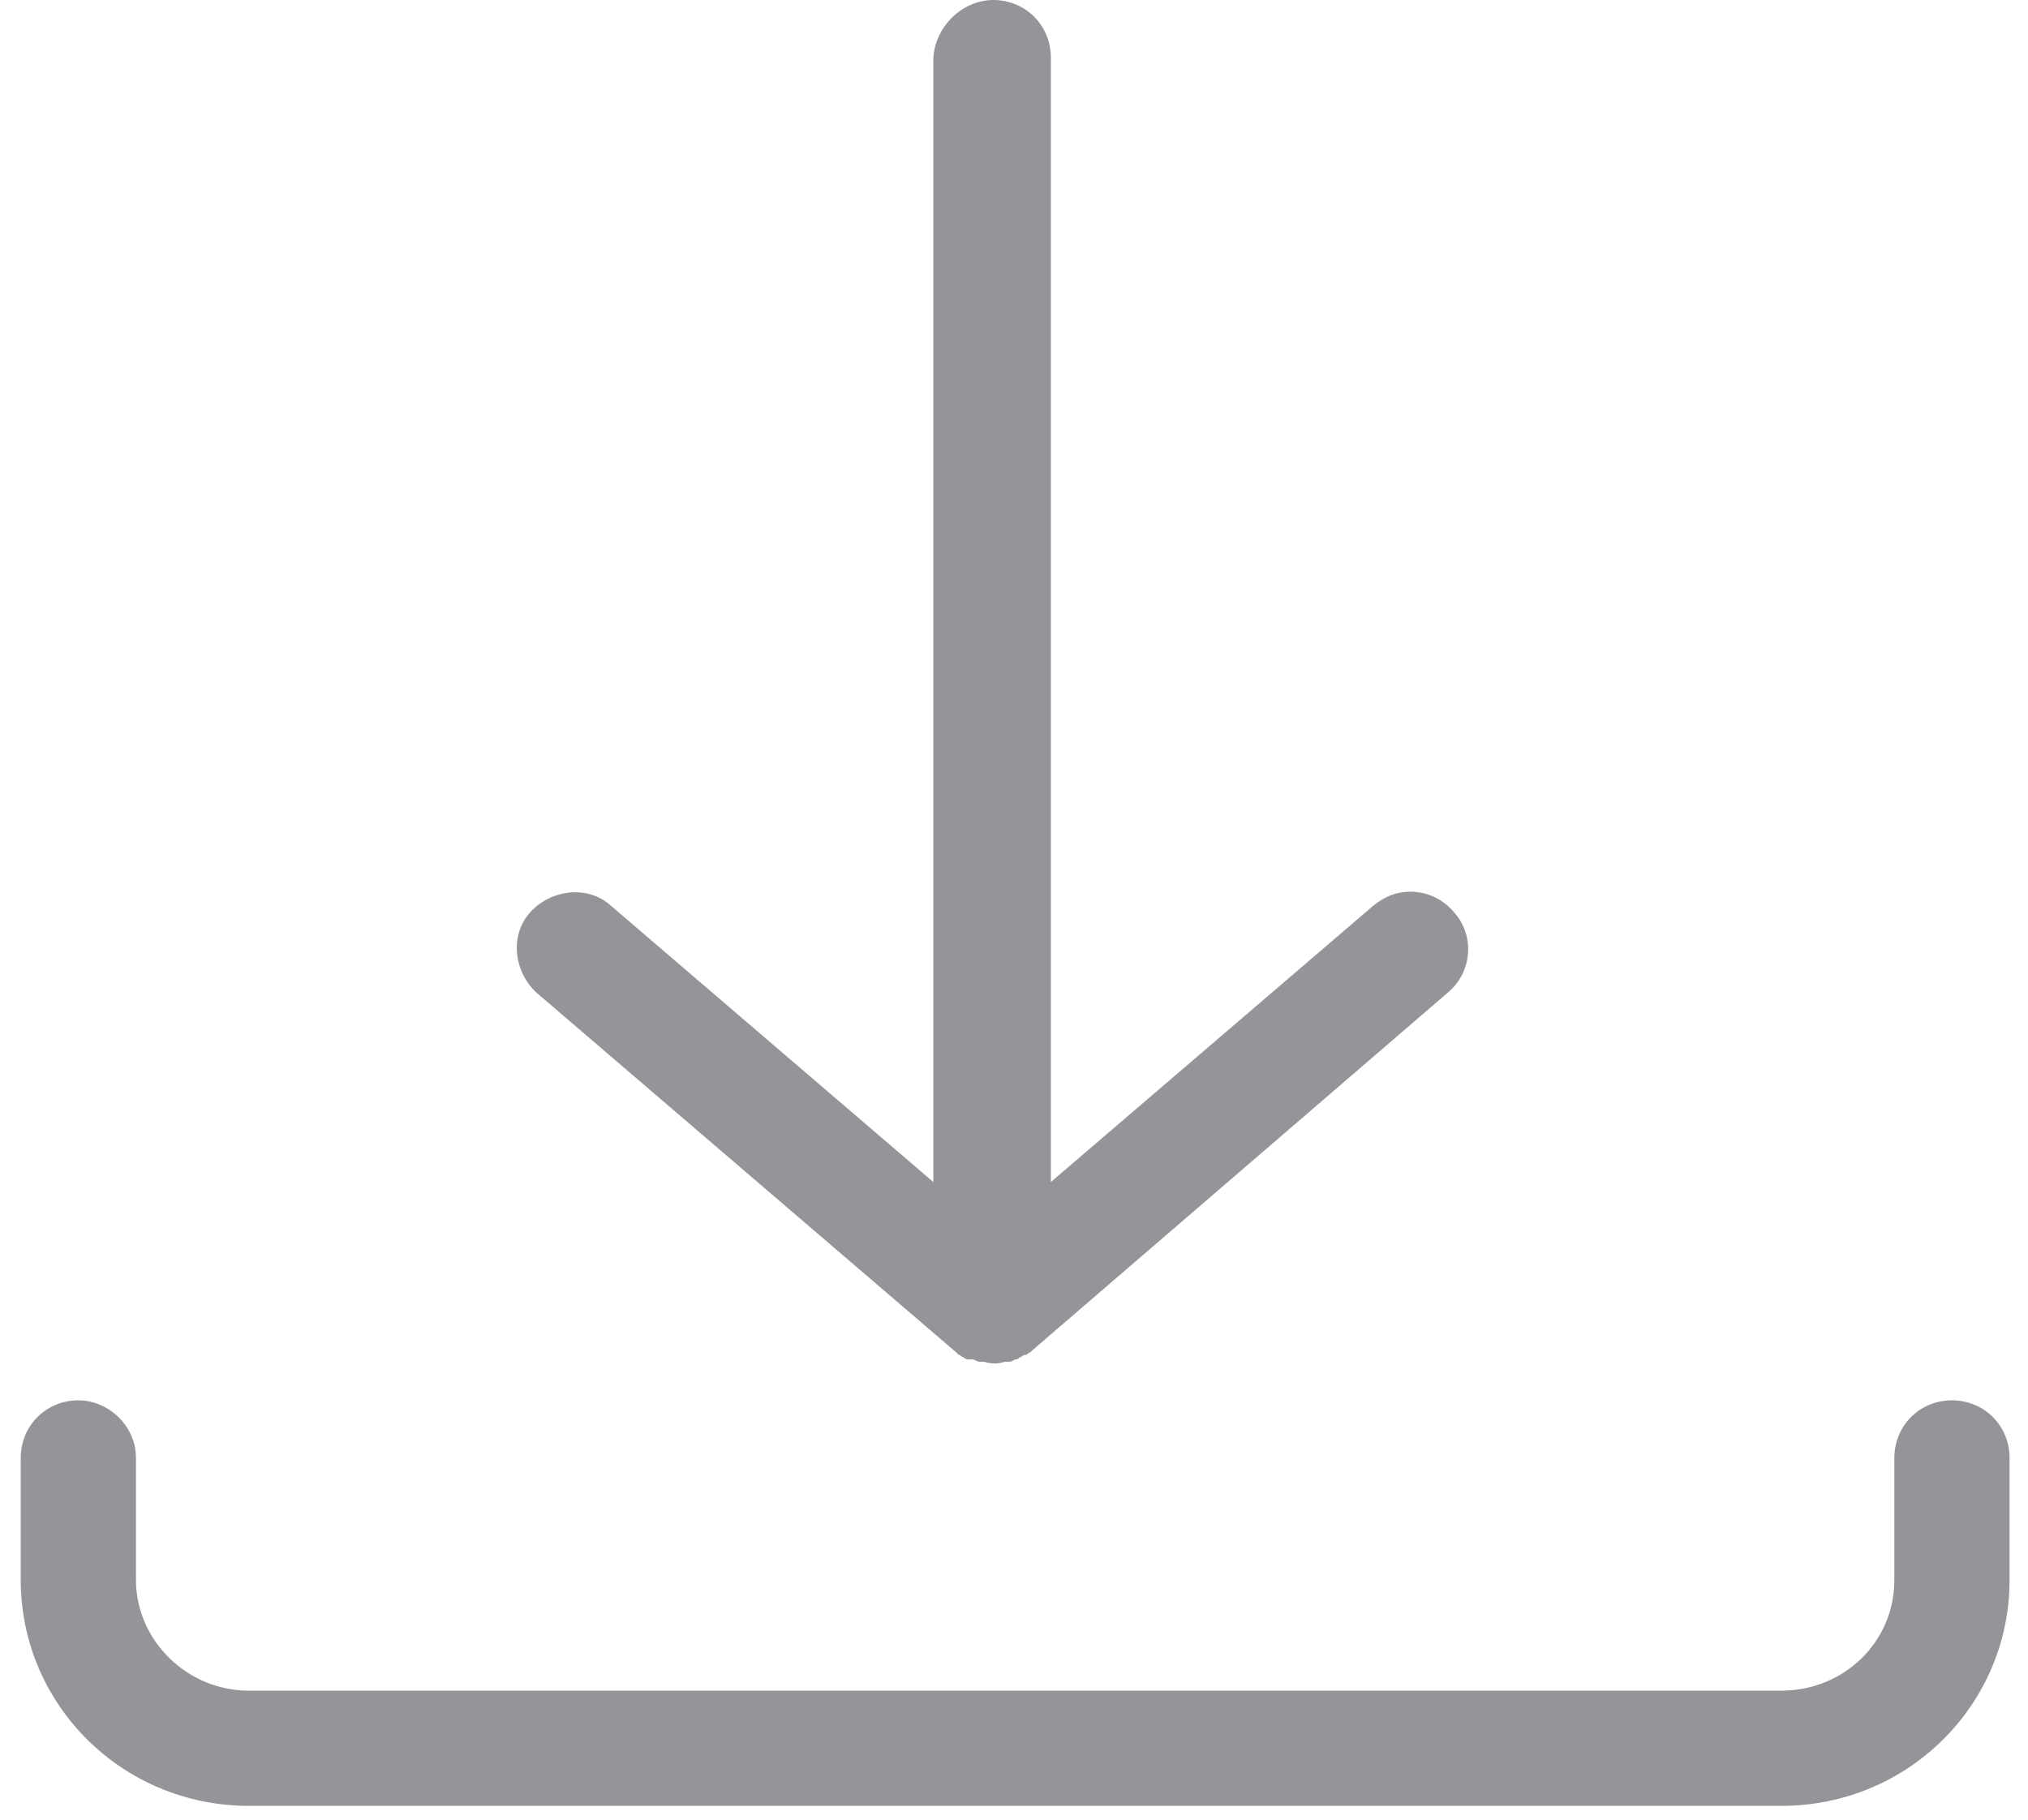
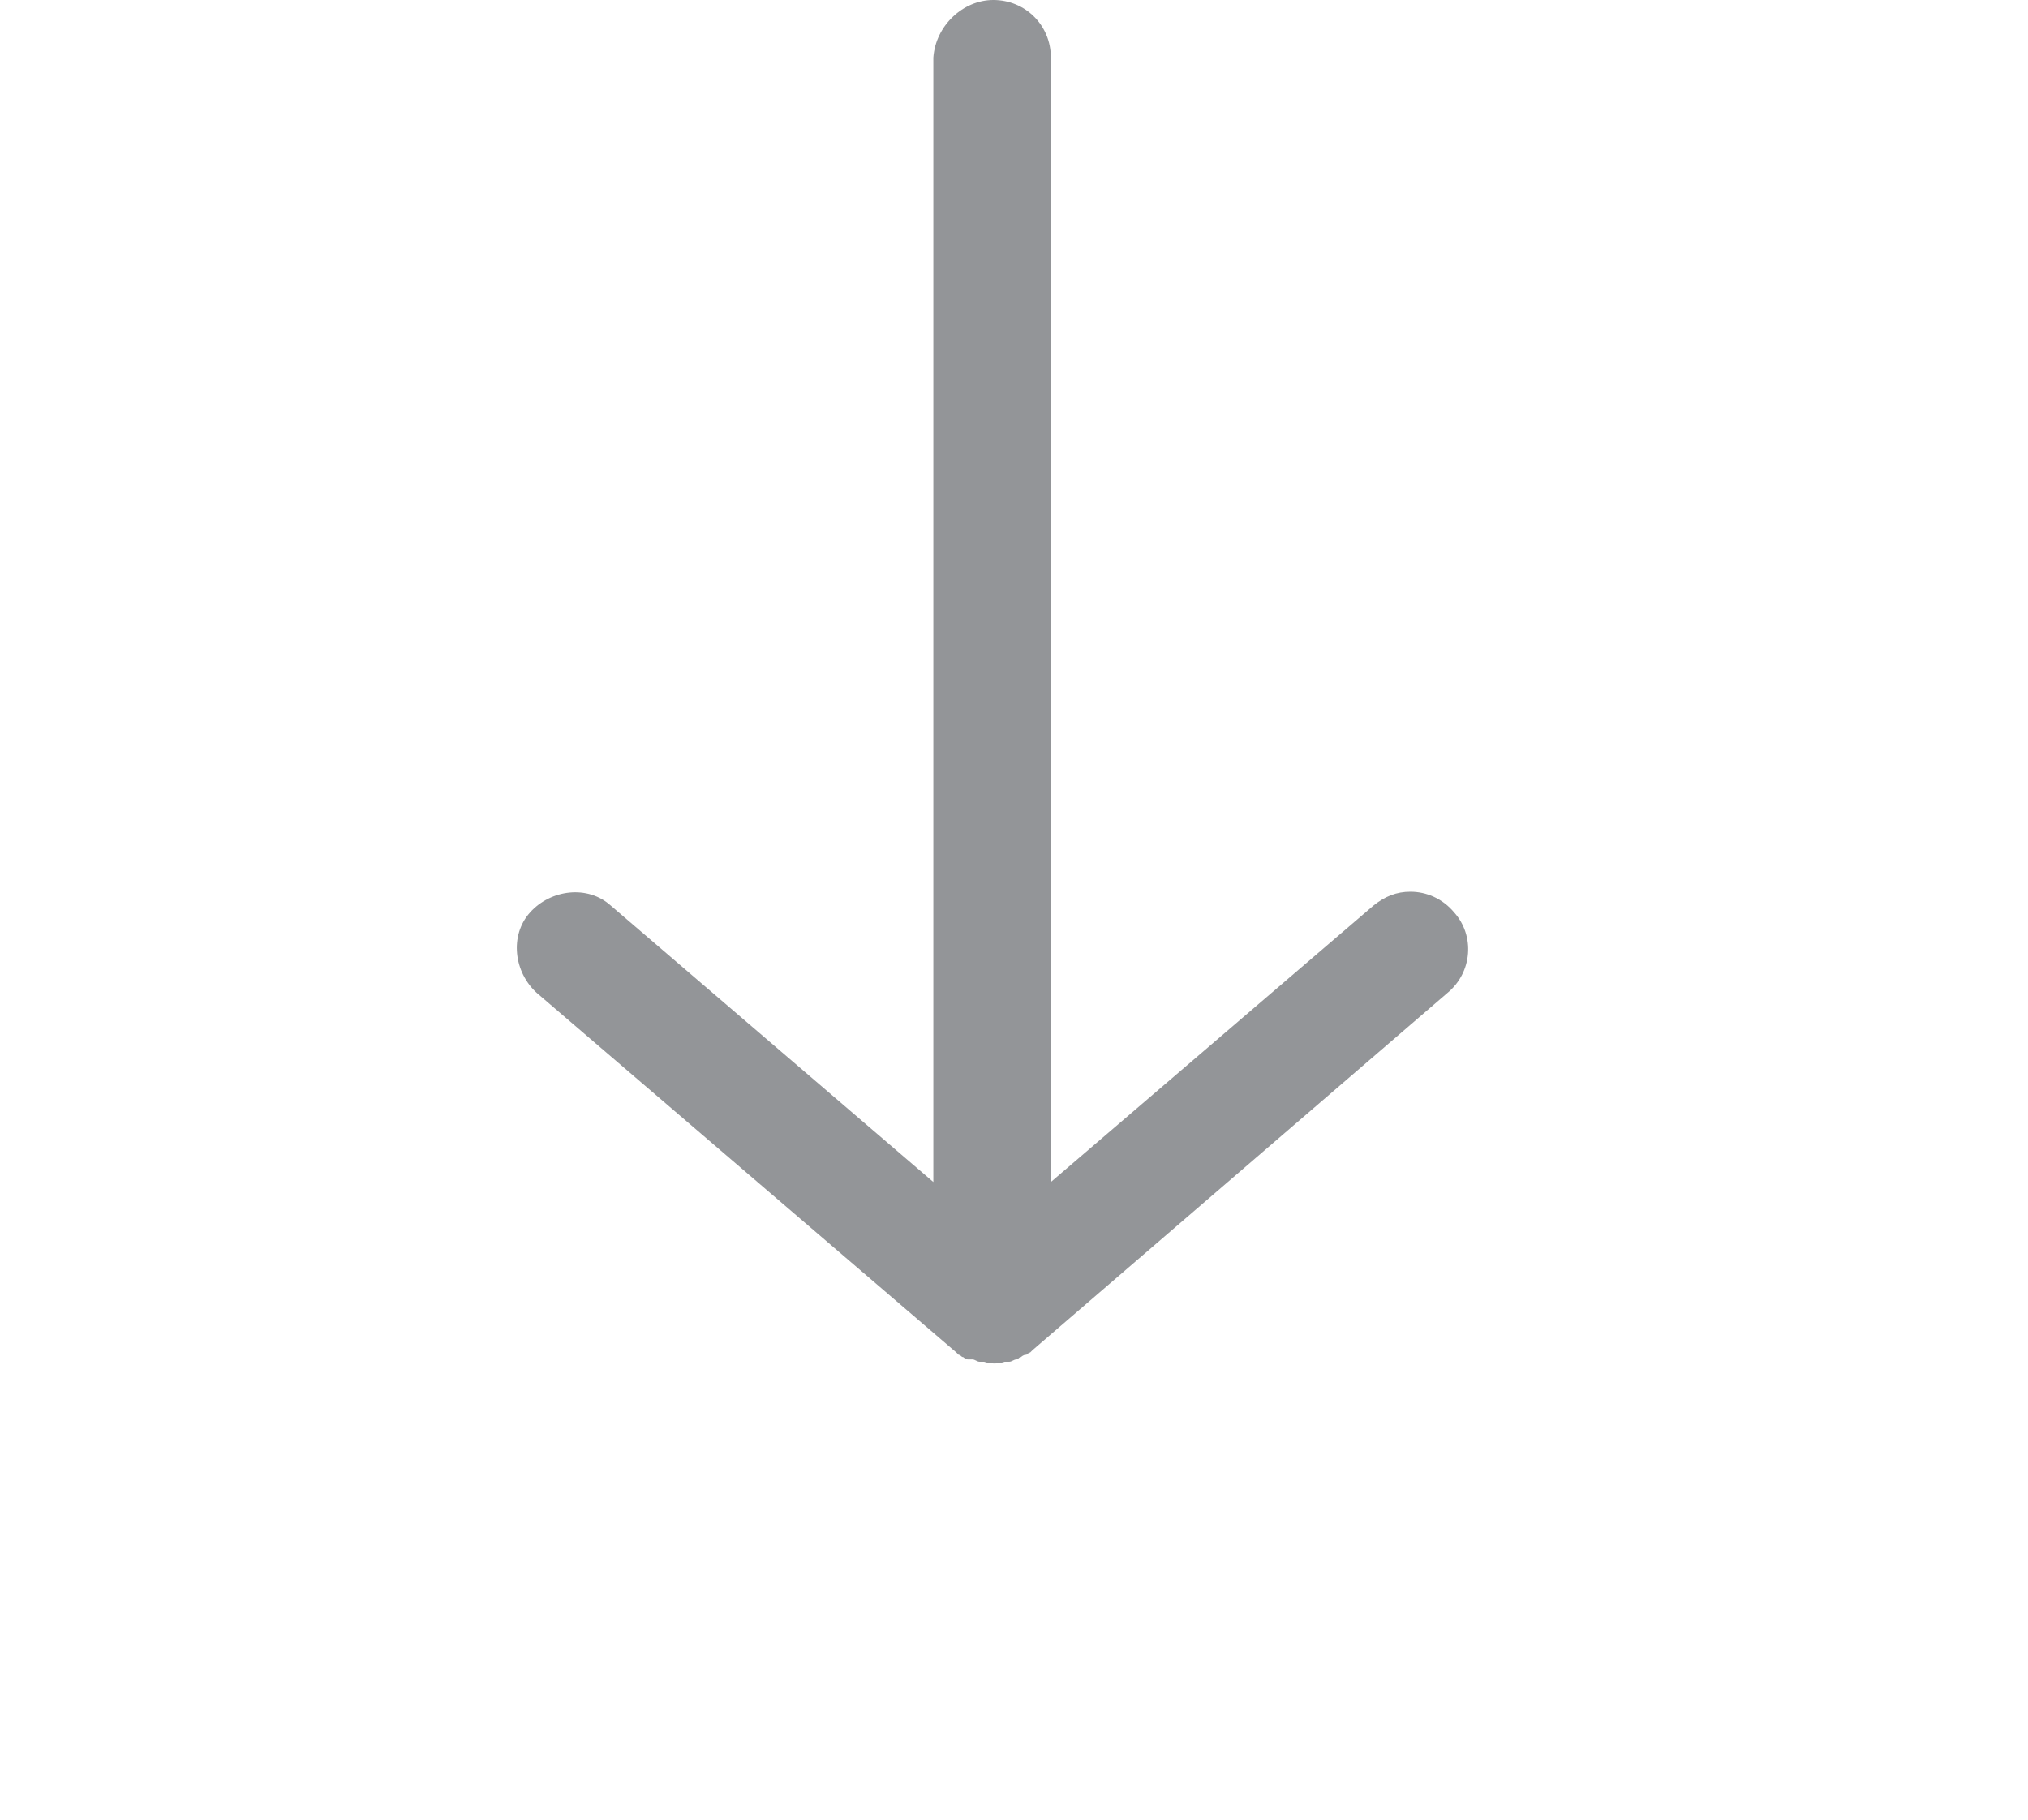
<svg xmlns="http://www.w3.org/2000/svg" width="88" height="79" viewBox="0 0 88 79" fill="none">
-   <path d="M3.4 60.775C2 60.775 0.9 61.875 0.9 63.275V68.575C0.9 73.975 5.3 78.375 10.8 78.375H77.3C82.8 78.375 87.2 73.975 87.2 68.575V63.275C87.2 61.875 86.1 60.775 84.7 60.775C83.3 60.775 82.2 61.875 82.2 63.275V68.575C82.2 71.275 80 73.375 77.3 73.375H10.8C8.1 73.375 5.9 71.175 5.9 68.575V63.275C5.9 61.875 4.7 60.775 3.4 60.775Z" fill="#939598" />
  <path d="M43.1 -0C44.5 -0 45.6 1.1 45.6 2.5V51.3L59.6 39.3C60.1 38.9 60.6 38.7 61.2 38.7C61.9 38.7 62.6 39 63.1 39.6C64 40.6 63.9 42.2 62.8 43.1L44.8 58.6L44.7 58.7C44.6 58.7 44.6 58.8 44.5 58.8C44.4 58.8 44.3 58.9 44.3 58.9C44.2 58.9 44.2 59 44.1 59C44 59 43.9 59.1 43.8 59.1C43.7 59.1 43.7 59.1 43.6 59.1C43.3 59.2 43 59.2 42.7 59.1C42.6 59.1 42.6 59.1 42.5 59.1C42.4 59.1 42.3 59 42.2 59C42.2 59 42.1 59 42 59C41.9 59 41.8 58.9 41.8 58.9C41.7 58.9 41.7 58.8 41.6 58.8L41.5 58.7L23.3 43.1C22.3 42.2 22.1 40.6 23 39.6C23.9 38.6 25.5 38.4 26.5 39.3L40.5 51.3V2.5C40.6 1.1 41.8 -0 43.1 -0Z" fill="#939598" />
</svg>